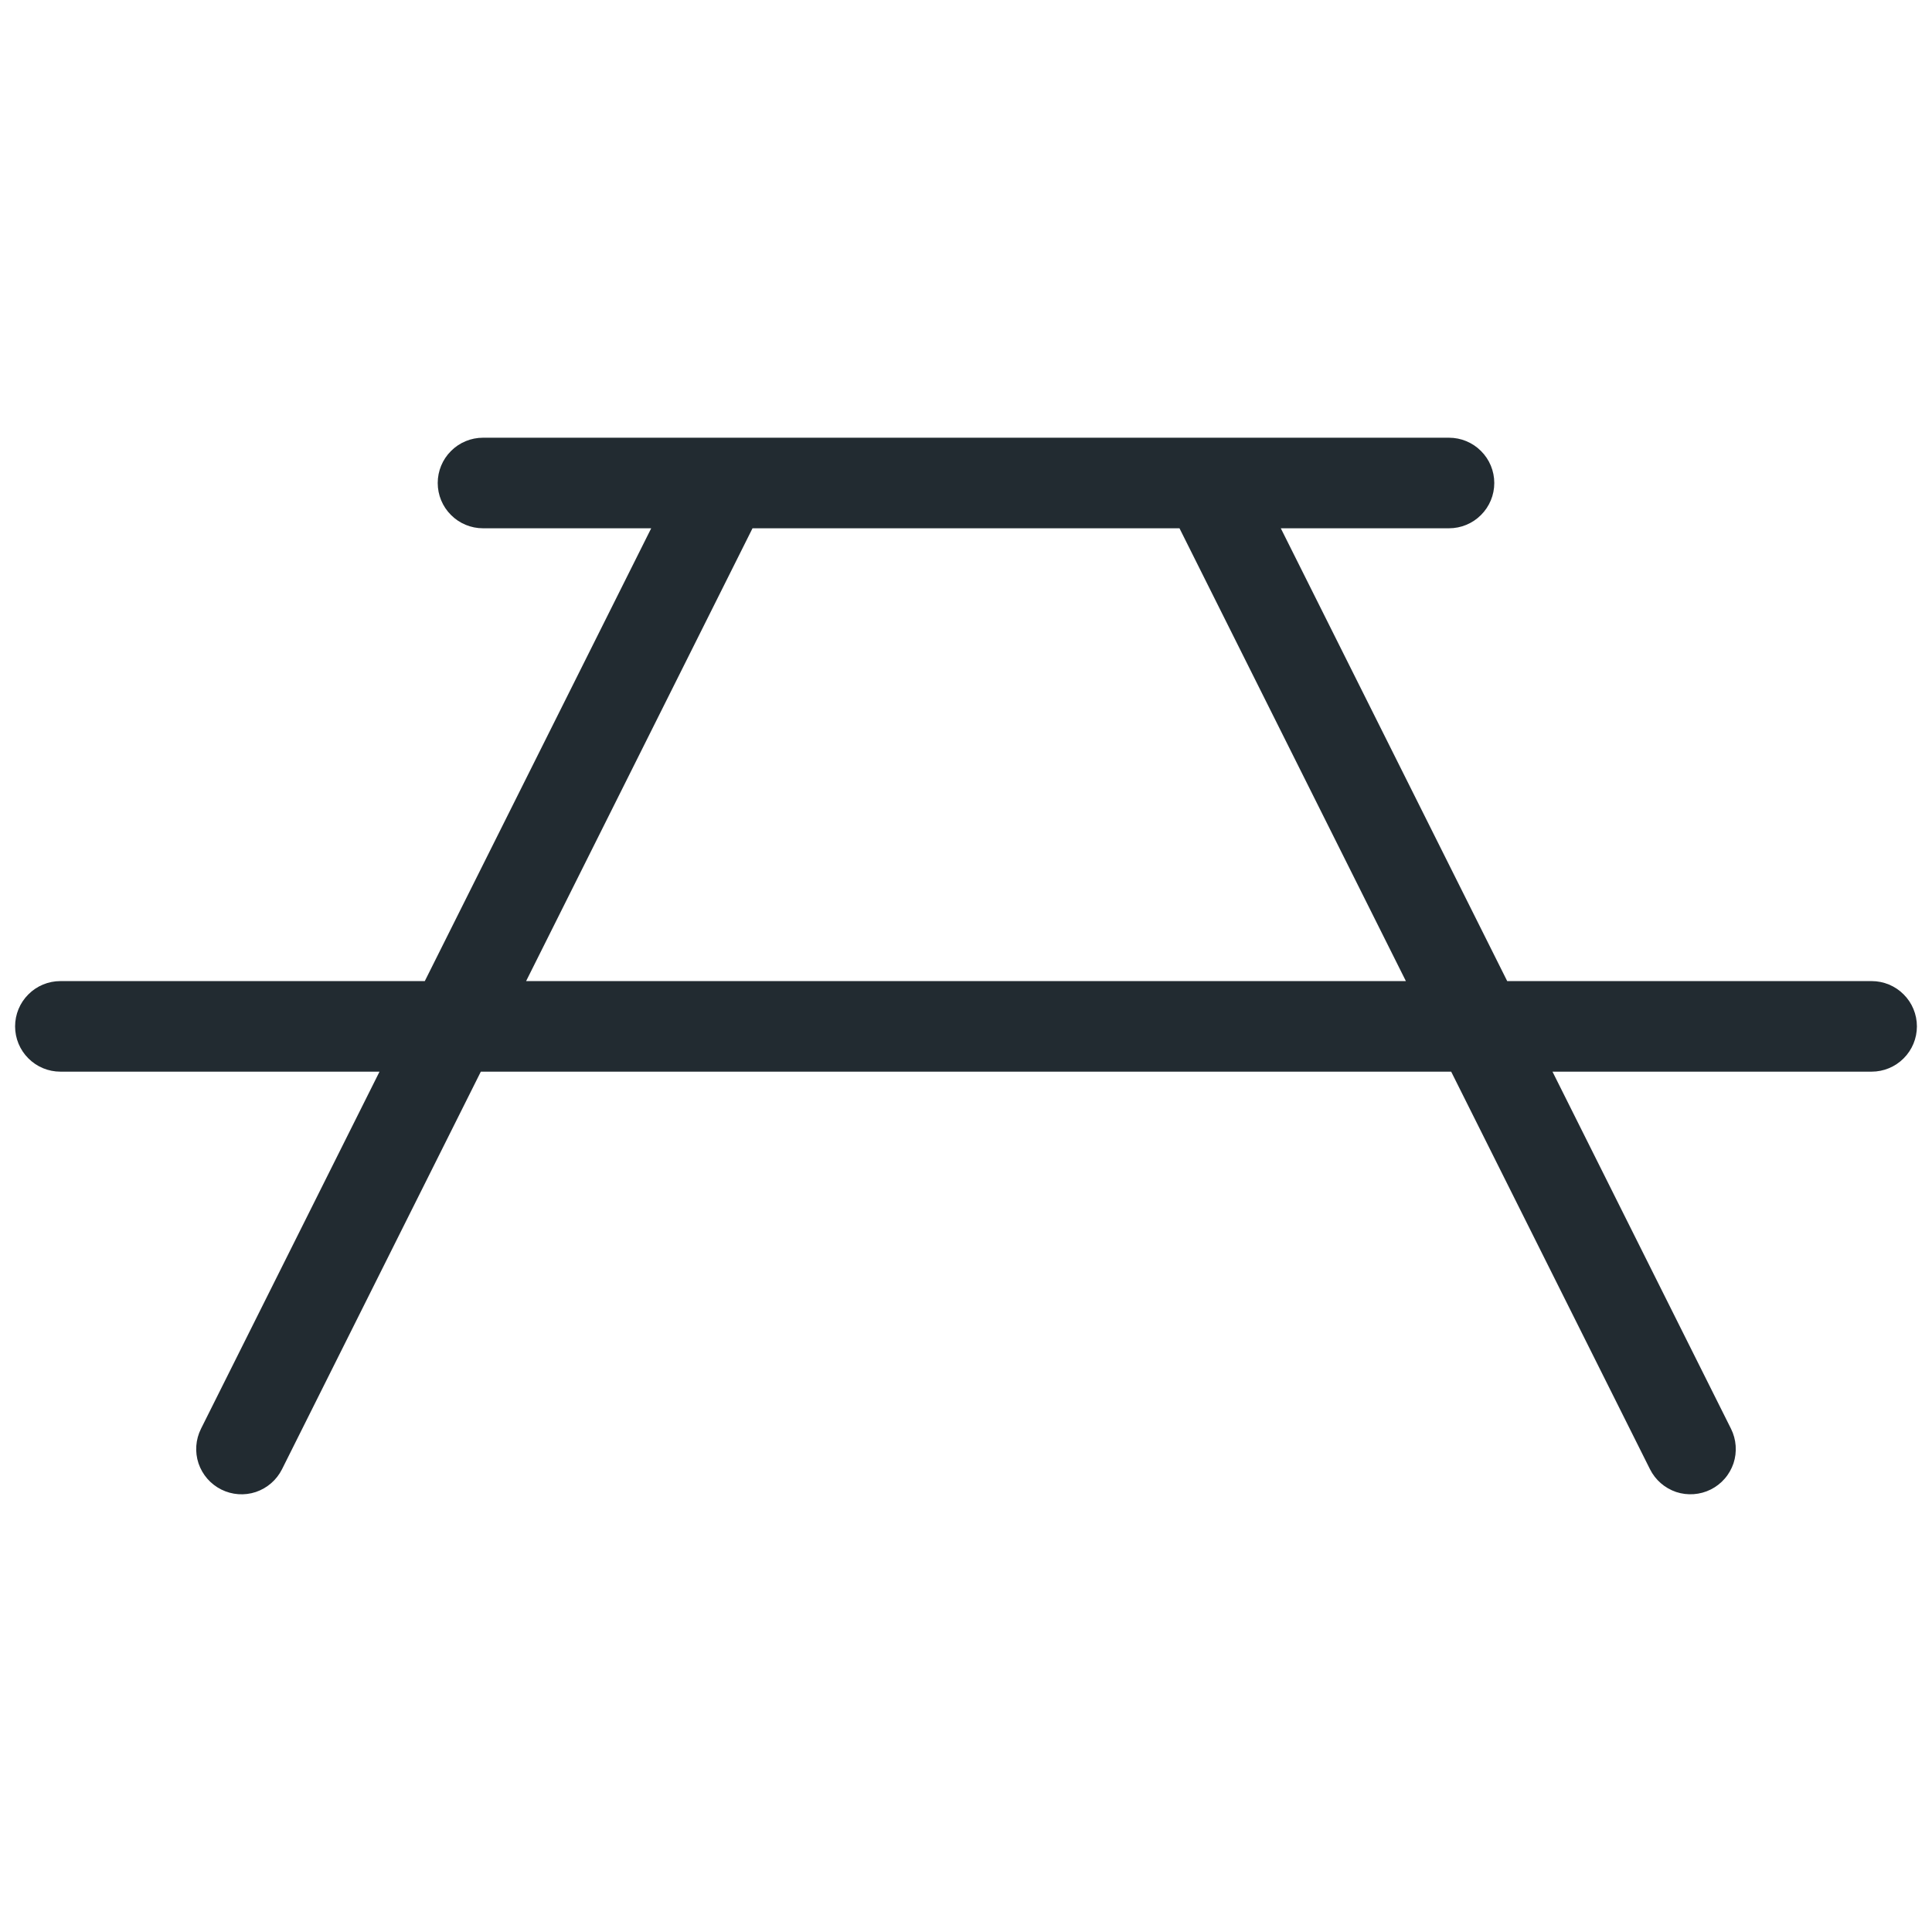
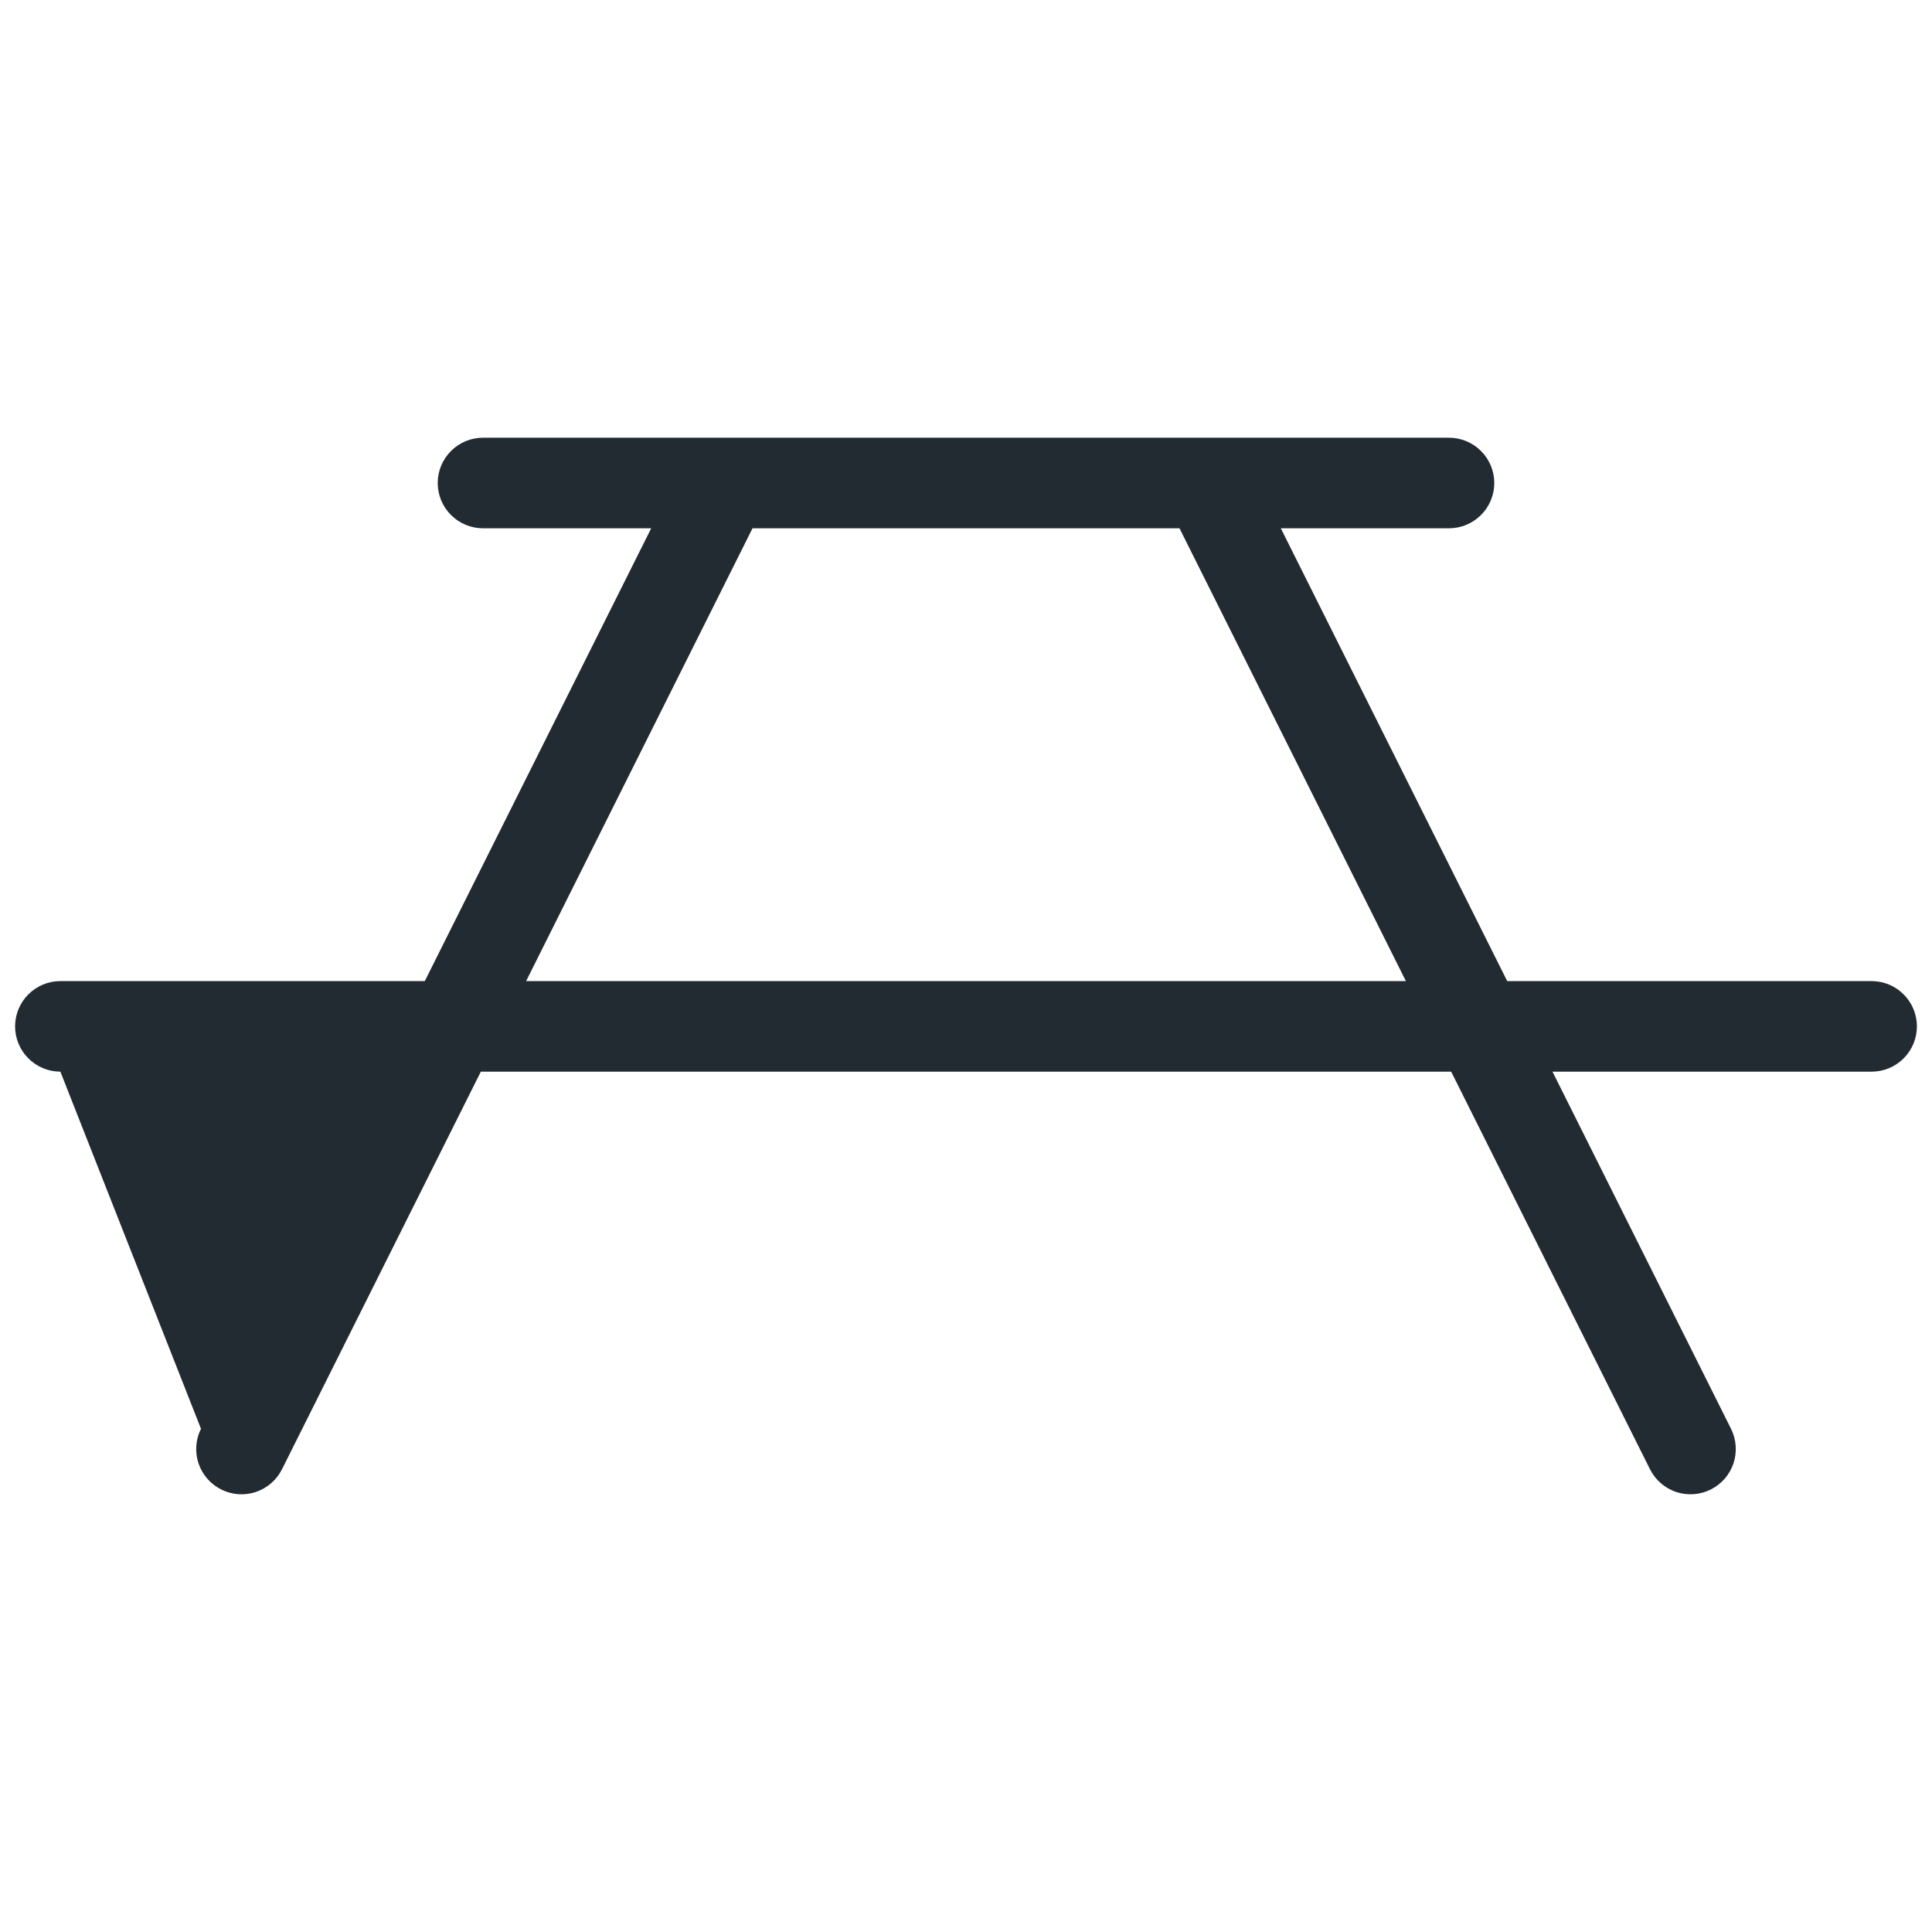
<svg xmlns="http://www.w3.org/2000/svg" width="32" height="32" viewBox="0 0 32 32" fill="none">
-   <path d="M31 16.25H24.964L21.214 8.75H24C24.199 8.75 24.39 8.671 24.53 8.53C24.671 8.39 24.75 8.199 24.75 8C24.75 7.801 24.671 7.61 24.53 7.47C24.39 7.329 24.199 7.25 24 7.25H8C7.801 7.25 7.61 7.329 7.47 7.47C7.329 7.61 7.25 7.801 7.25 8C7.25 8.199 7.329 8.39 7.47 8.53C7.61 8.671 7.801 8.75 8 8.75H10.786L7.036 16.25H1C0.801 16.25 0.61 16.329 0.47 16.47C0.329 16.61 0.25 16.801 0.25 17C0.25 17.199 0.329 17.39 0.47 17.53C0.61 17.671 0.801 17.75 1 17.75H6.286L3.329 23.665C3.24 23.843 3.225 24.049 3.288 24.238C3.352 24.427 3.487 24.582 3.665 24.671C3.843 24.76 4.049 24.775 4.238 24.712C4.426 24.648 4.582 24.513 4.671 24.335L7.964 17.75H24.036L27.329 24.335C27.373 24.423 27.434 24.502 27.508 24.566C27.582 24.631 27.669 24.68 27.762 24.712C27.856 24.743 27.954 24.755 28.053 24.748C28.151 24.741 28.247 24.715 28.335 24.671C28.423 24.627 28.502 24.566 28.566 24.492C28.631 24.418 28.68 24.331 28.712 24.238C28.743 24.144 28.755 24.046 28.748 23.947C28.741 23.849 28.715 23.753 28.671 23.665L25.714 17.75H31C31.199 17.75 31.39 17.671 31.53 17.53C31.671 17.39 31.75 17.199 31.75 17C31.75 16.801 31.671 16.61 31.53 16.47C31.39 16.329 31.199 16.25 31 16.25ZM8.714 16.25L12.464 8.75H19.536L23.286 16.25H8.714Z" fill="#222B31" />
+   <path d="M31 16.25H24.964L21.214 8.75H24C24.199 8.75 24.39 8.671 24.53 8.53C24.671 8.39 24.75 8.199 24.75 8C24.75 7.801 24.671 7.61 24.53 7.47C24.39 7.329 24.199 7.25 24 7.25H8C7.801 7.25 7.61 7.329 7.47 7.47C7.329 7.61 7.25 7.801 7.25 8C7.25 8.199 7.329 8.39 7.47 8.53C7.61 8.671 7.801 8.75 8 8.75H10.786L7.036 16.25H1C0.801 16.25 0.61 16.329 0.47 16.47C0.329 16.61 0.25 16.801 0.25 17C0.25 17.199 0.329 17.39 0.47 17.53C0.61 17.671 0.801 17.75 1 17.75L3.329 23.665C3.24 23.843 3.225 24.049 3.288 24.238C3.352 24.427 3.487 24.582 3.665 24.671C3.843 24.76 4.049 24.775 4.238 24.712C4.426 24.648 4.582 24.513 4.671 24.335L7.964 17.75H24.036L27.329 24.335C27.373 24.423 27.434 24.502 27.508 24.566C27.582 24.631 27.669 24.68 27.762 24.712C27.856 24.743 27.954 24.755 28.053 24.748C28.151 24.741 28.247 24.715 28.335 24.671C28.423 24.627 28.502 24.566 28.566 24.492C28.631 24.418 28.68 24.331 28.712 24.238C28.743 24.144 28.755 24.046 28.748 23.947C28.741 23.849 28.715 23.753 28.671 23.665L25.714 17.75H31C31.199 17.75 31.39 17.671 31.53 17.53C31.671 17.39 31.75 17.199 31.75 17C31.75 16.801 31.671 16.61 31.53 16.47C31.39 16.329 31.199 16.25 31 16.25ZM8.714 16.25L12.464 8.75H19.536L23.286 16.25H8.714Z" fill="#222B31" />
</svg>